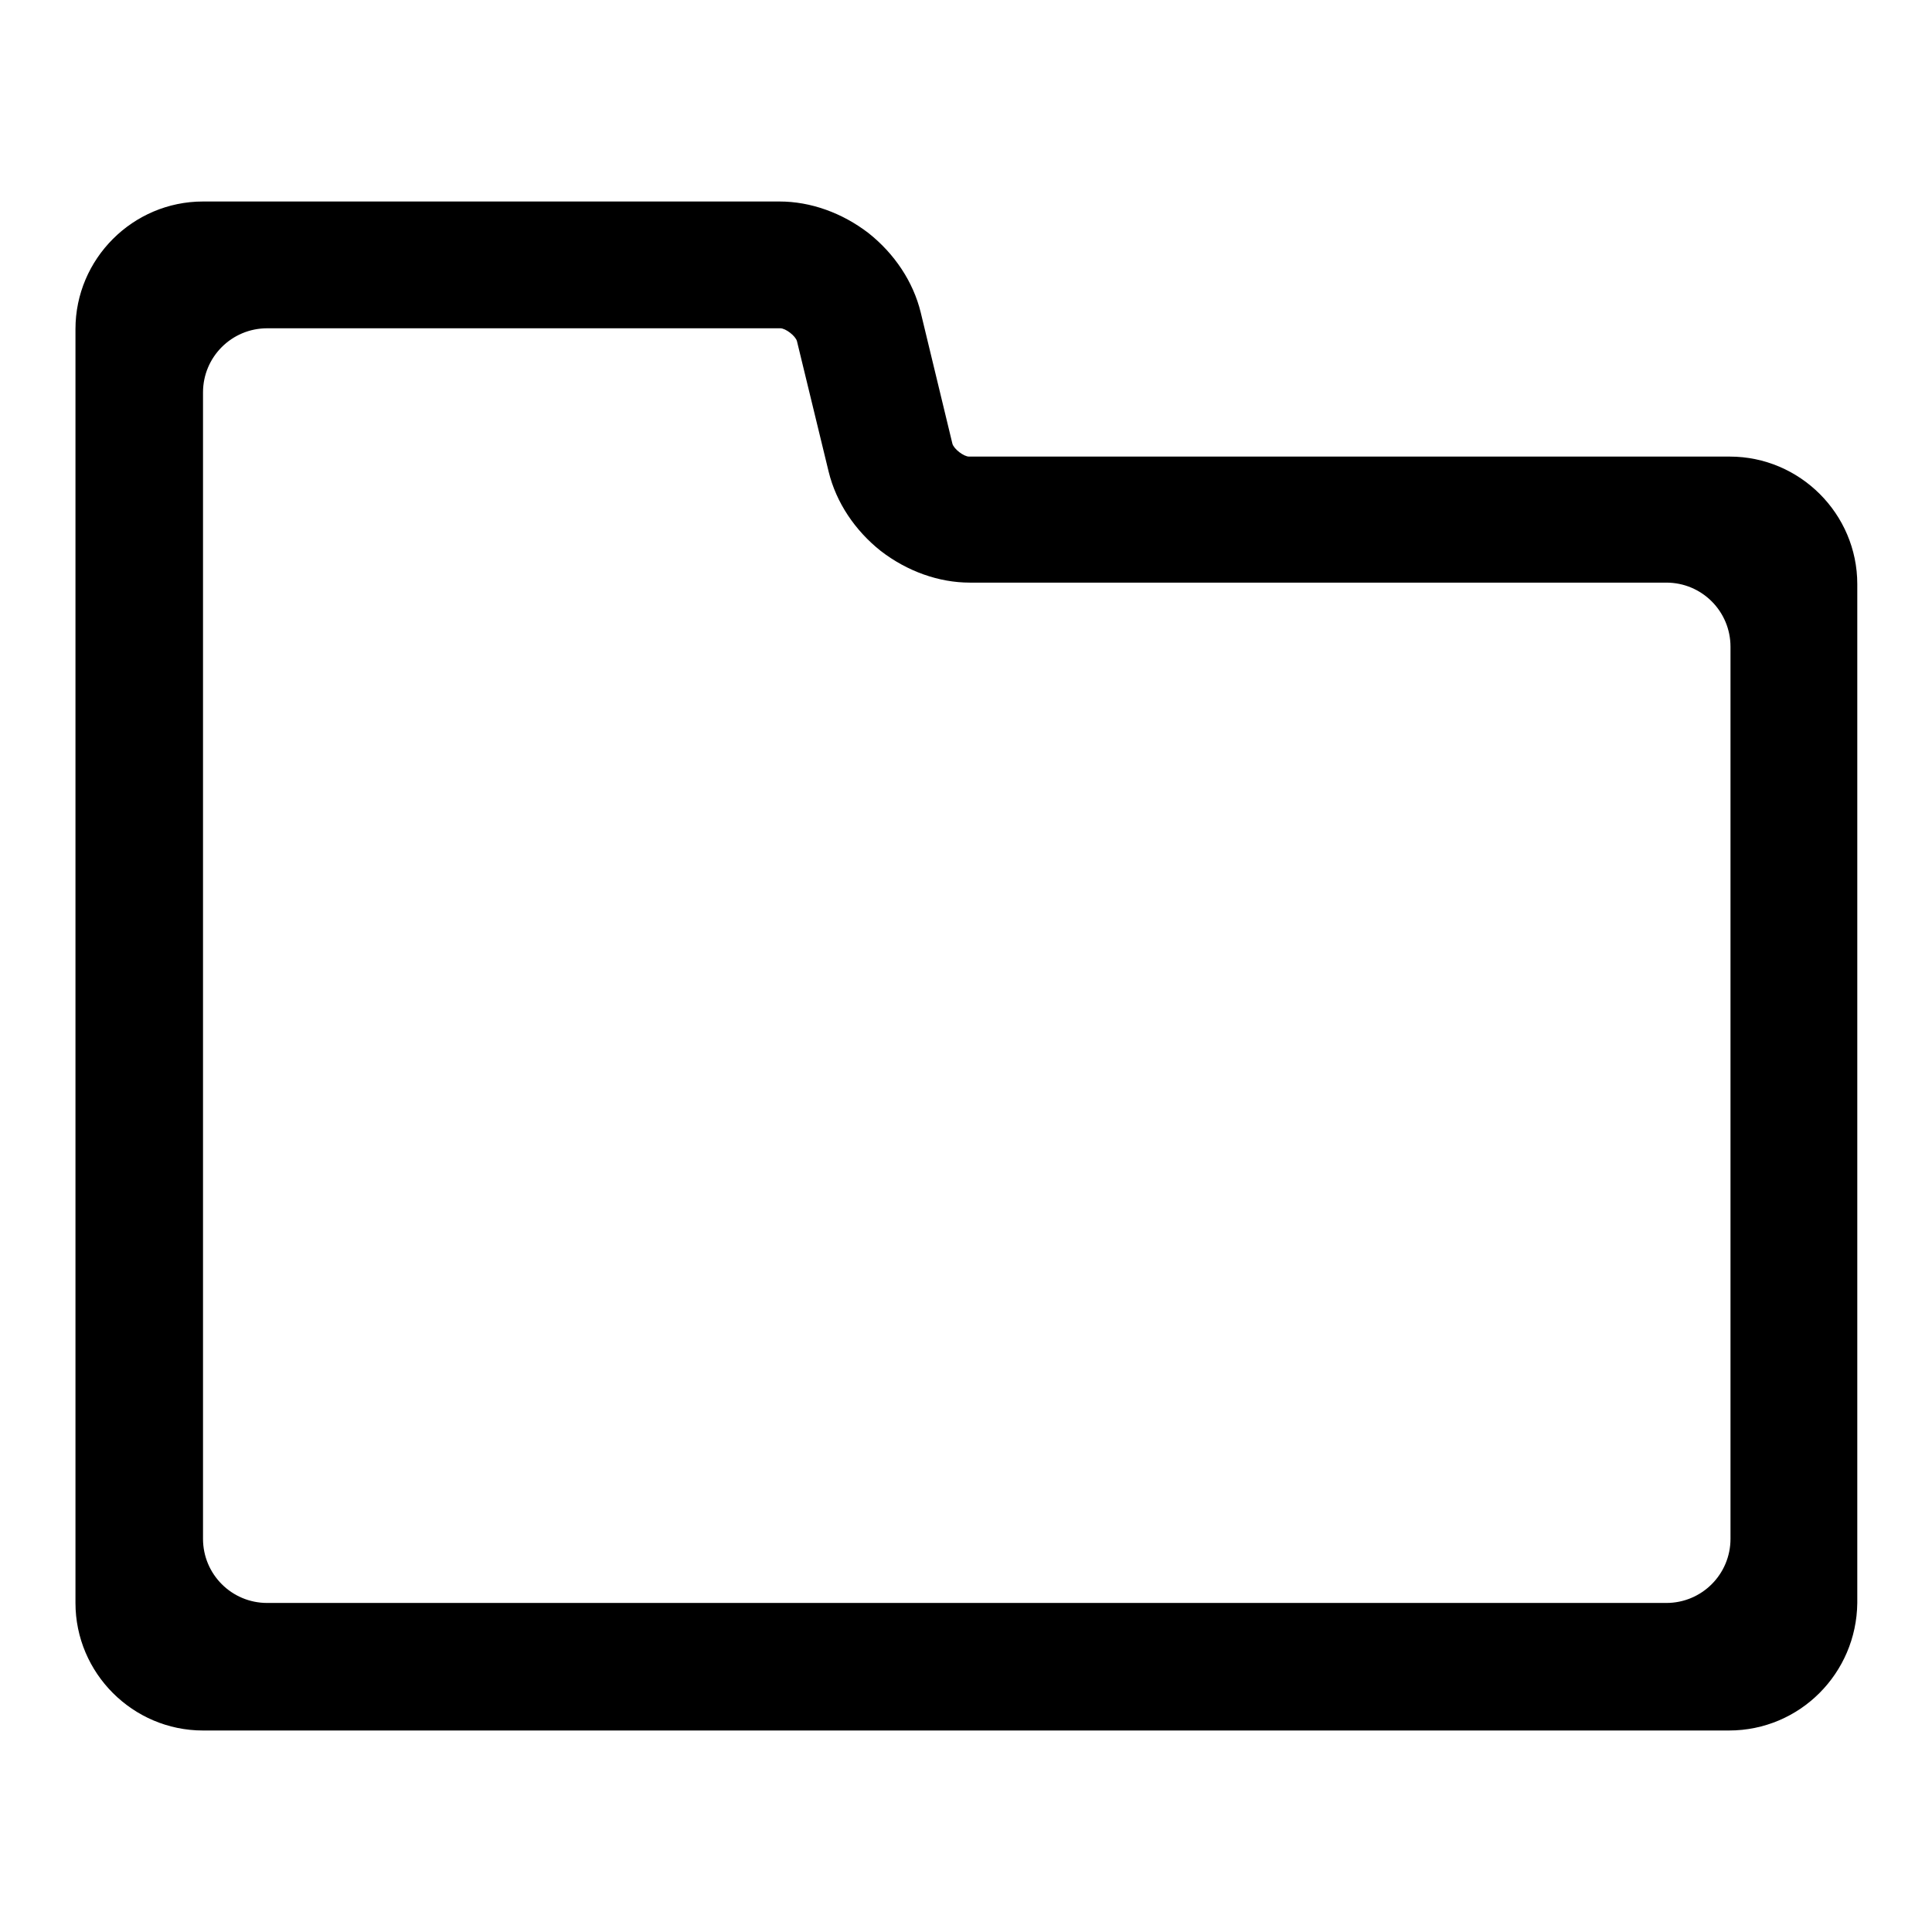
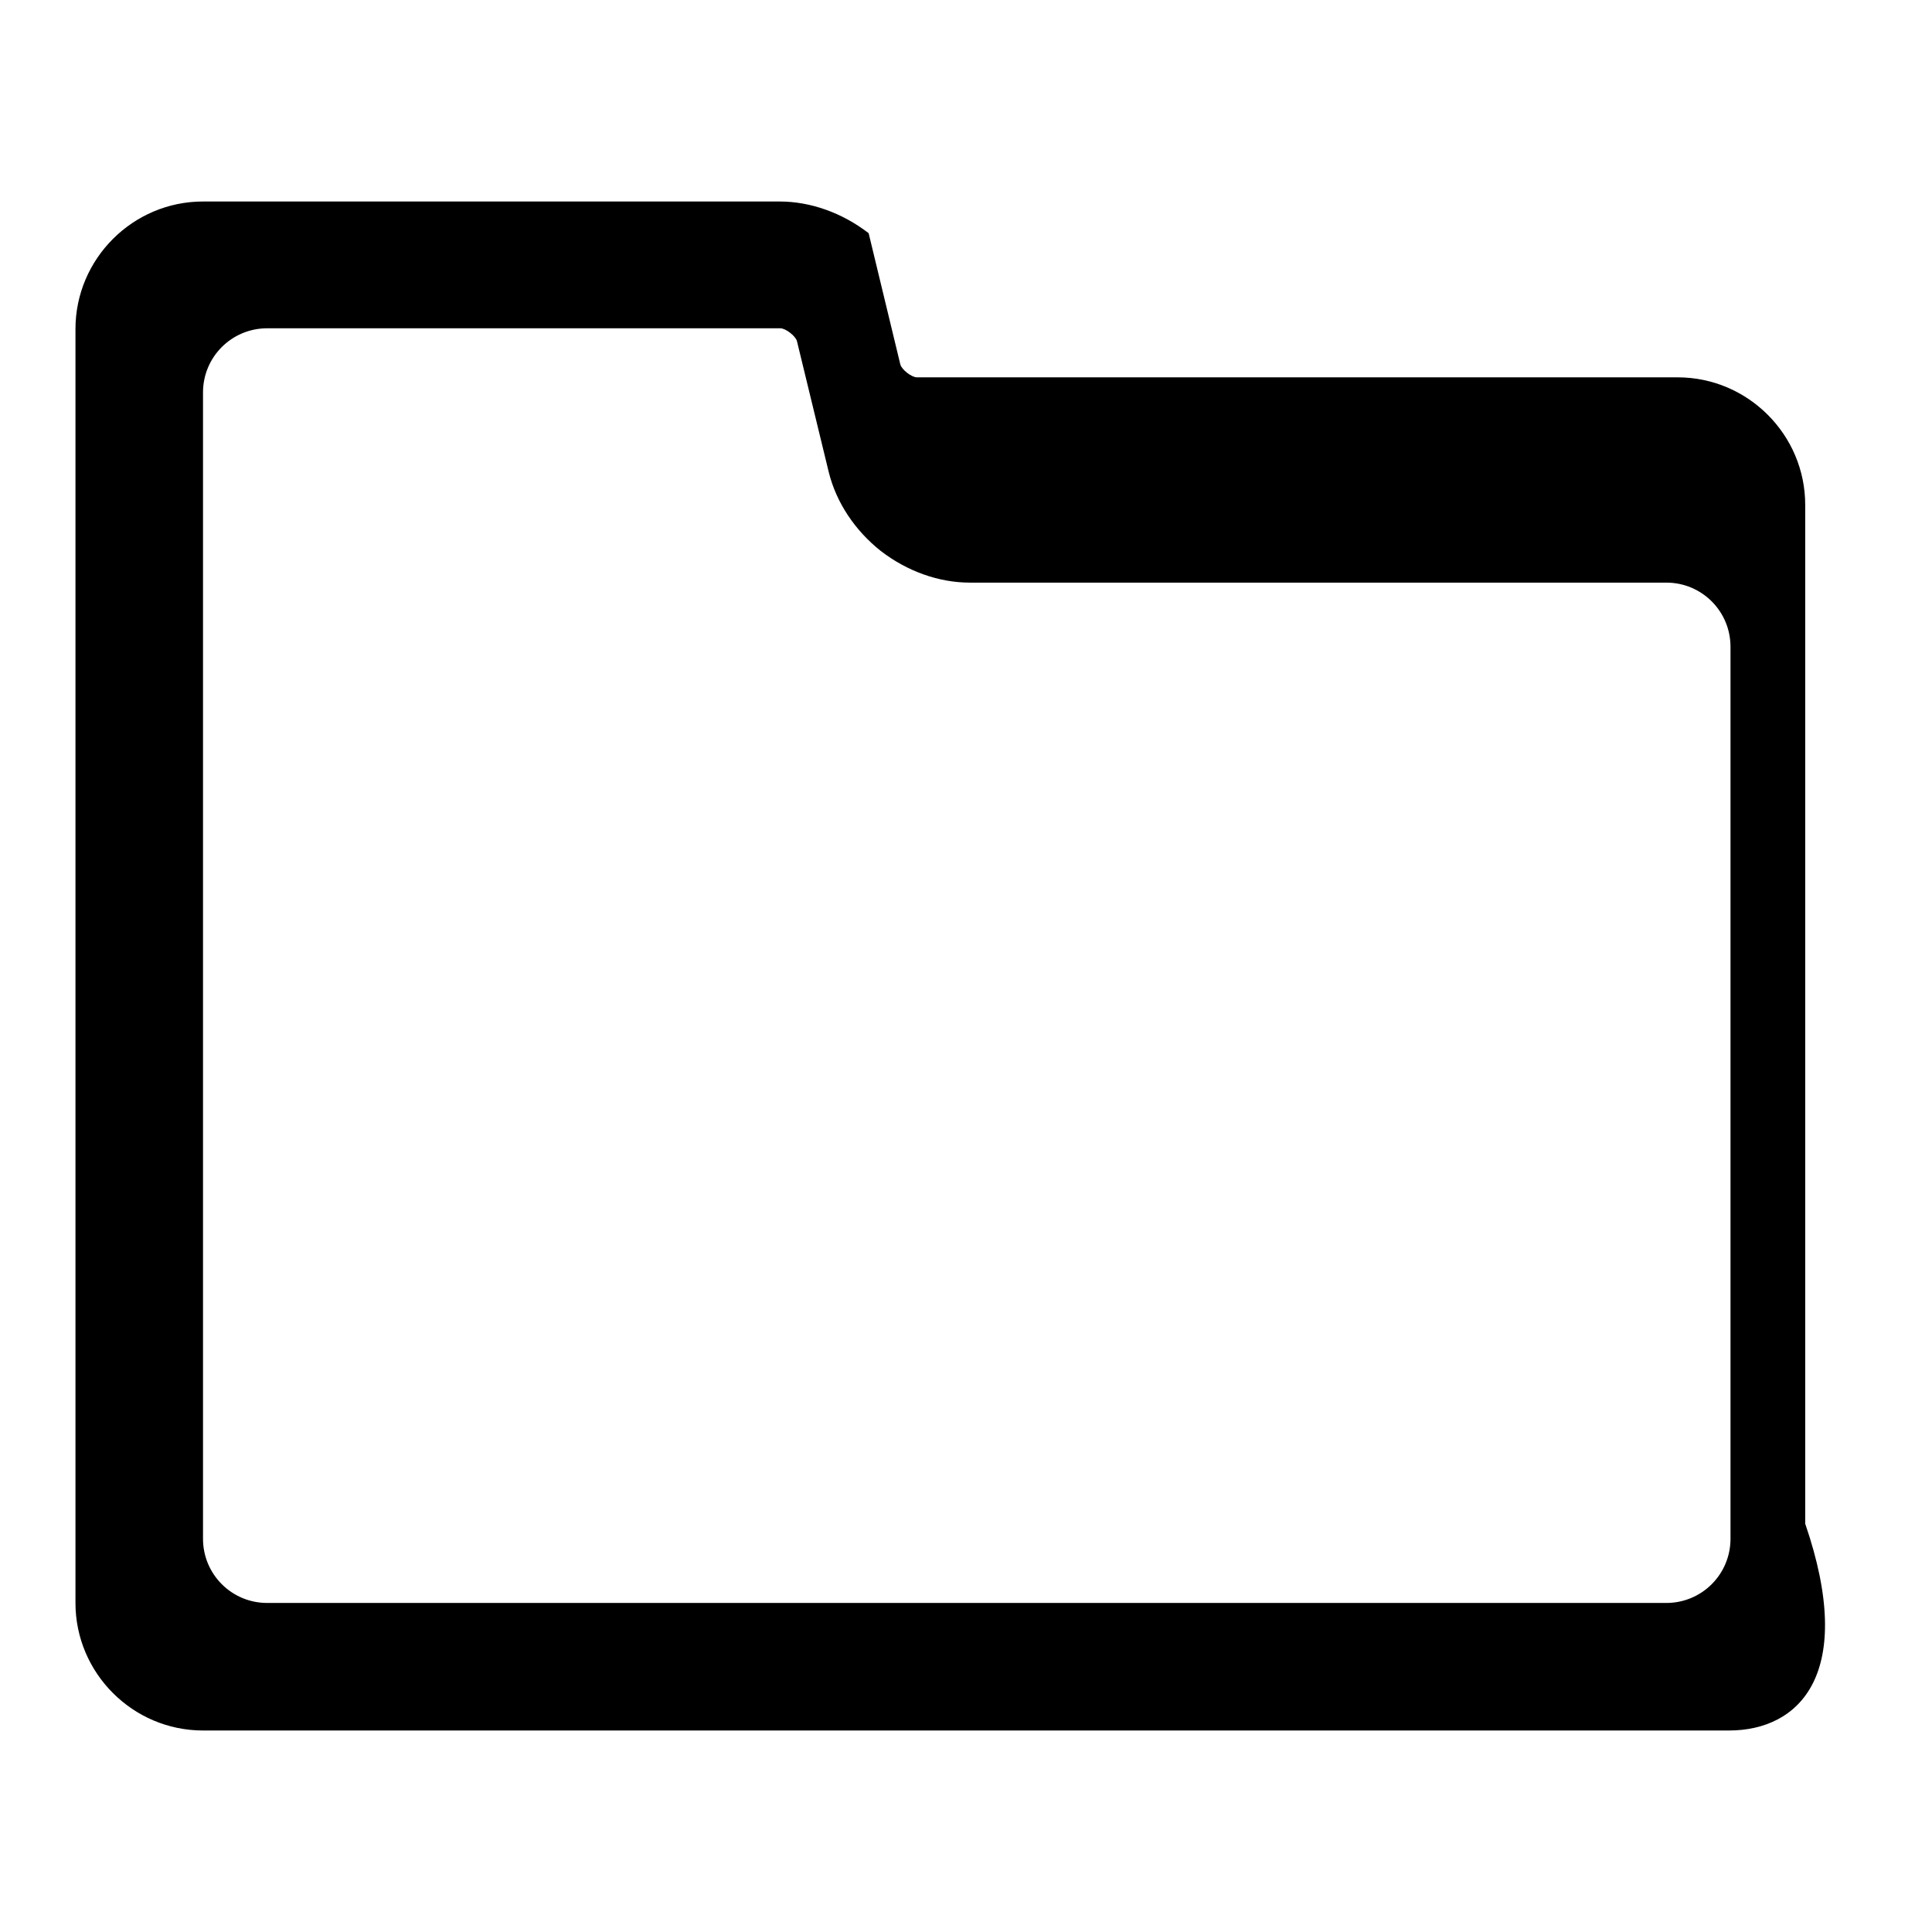
<svg xmlns="http://www.w3.org/2000/svg" version="1.1" x="0px" y="0px" viewBox="0 0 256 256" enable-background="new 0 0 256 256" xml:space="preserve">
  <g>
    <g>
-       <path fill="#000000" d="M229.1,229.3H26.9c-9.3,0-16.9-7.6-16.9-16.9V43.6c0-9.3,7.6-16.9,16.9-16.9h76.4c4.1,0,8.3,1.5,11.8,4.2c3.4,2.7,5.9,6.4,6.9,10.5l4.2,17.4c0.2,0.7,1.5,1.7,2.2,1.7h100.8c9.3,0,16.9,7.6,16.9,16.9v135C246,221.7,238.5,229.3,229.1,229.3z M35.4,212.4c0,0,148.1,0,185.4,0c4.7,0,8.5-3.8,8.5-8.5c0,0,0-89.8,0-118.2c0-4.7-3.8-8.5-8.5-8.5h-92.3c-4.1,0-8.3-1.5-11.8-4.2c-3.4-2.7-5.9-6.4-6.9-10.5l-4.2-17.3c-0.2-0.7-1.5-1.7-2.2-1.7c0,0-48.1,0-68,0c-4.7,0-8.5,3.8-8.5,8.5c0,0,0,118.9,0,151.9C26.9,208.6,30.7,212.4,35.4,212.4z" />
+       <path fill="#000000" d="M229.1,229.3H26.9c-9.3,0-16.9-7.6-16.9-16.9V43.6c0-9.3,7.6-16.9,16.9-16.9h76.4c4.1,0,8.3,1.5,11.8,4.2l4.2,17.4c0.2,0.7,1.5,1.7,2.2,1.7h100.8c9.3,0,16.9,7.6,16.9,16.9v135C246,221.7,238.5,229.3,229.1,229.3z M35.4,212.4c0,0,148.1,0,185.4,0c4.7,0,8.5-3.8,8.5-8.5c0,0,0-89.8,0-118.2c0-4.7-3.8-8.5-8.5-8.5h-92.3c-4.1,0-8.3-1.5-11.8-4.2c-3.4-2.7-5.9-6.4-6.9-10.5l-4.2-17.3c-0.2-0.7-1.5-1.7-2.2-1.7c0,0-48.1,0-68,0c-4.7,0-8.5,3.8-8.5,8.5c0,0,0,118.9,0,151.9C26.9,208.6,30.7,212.4,35.4,212.4z" />
    </g>
  </g>
</svg>